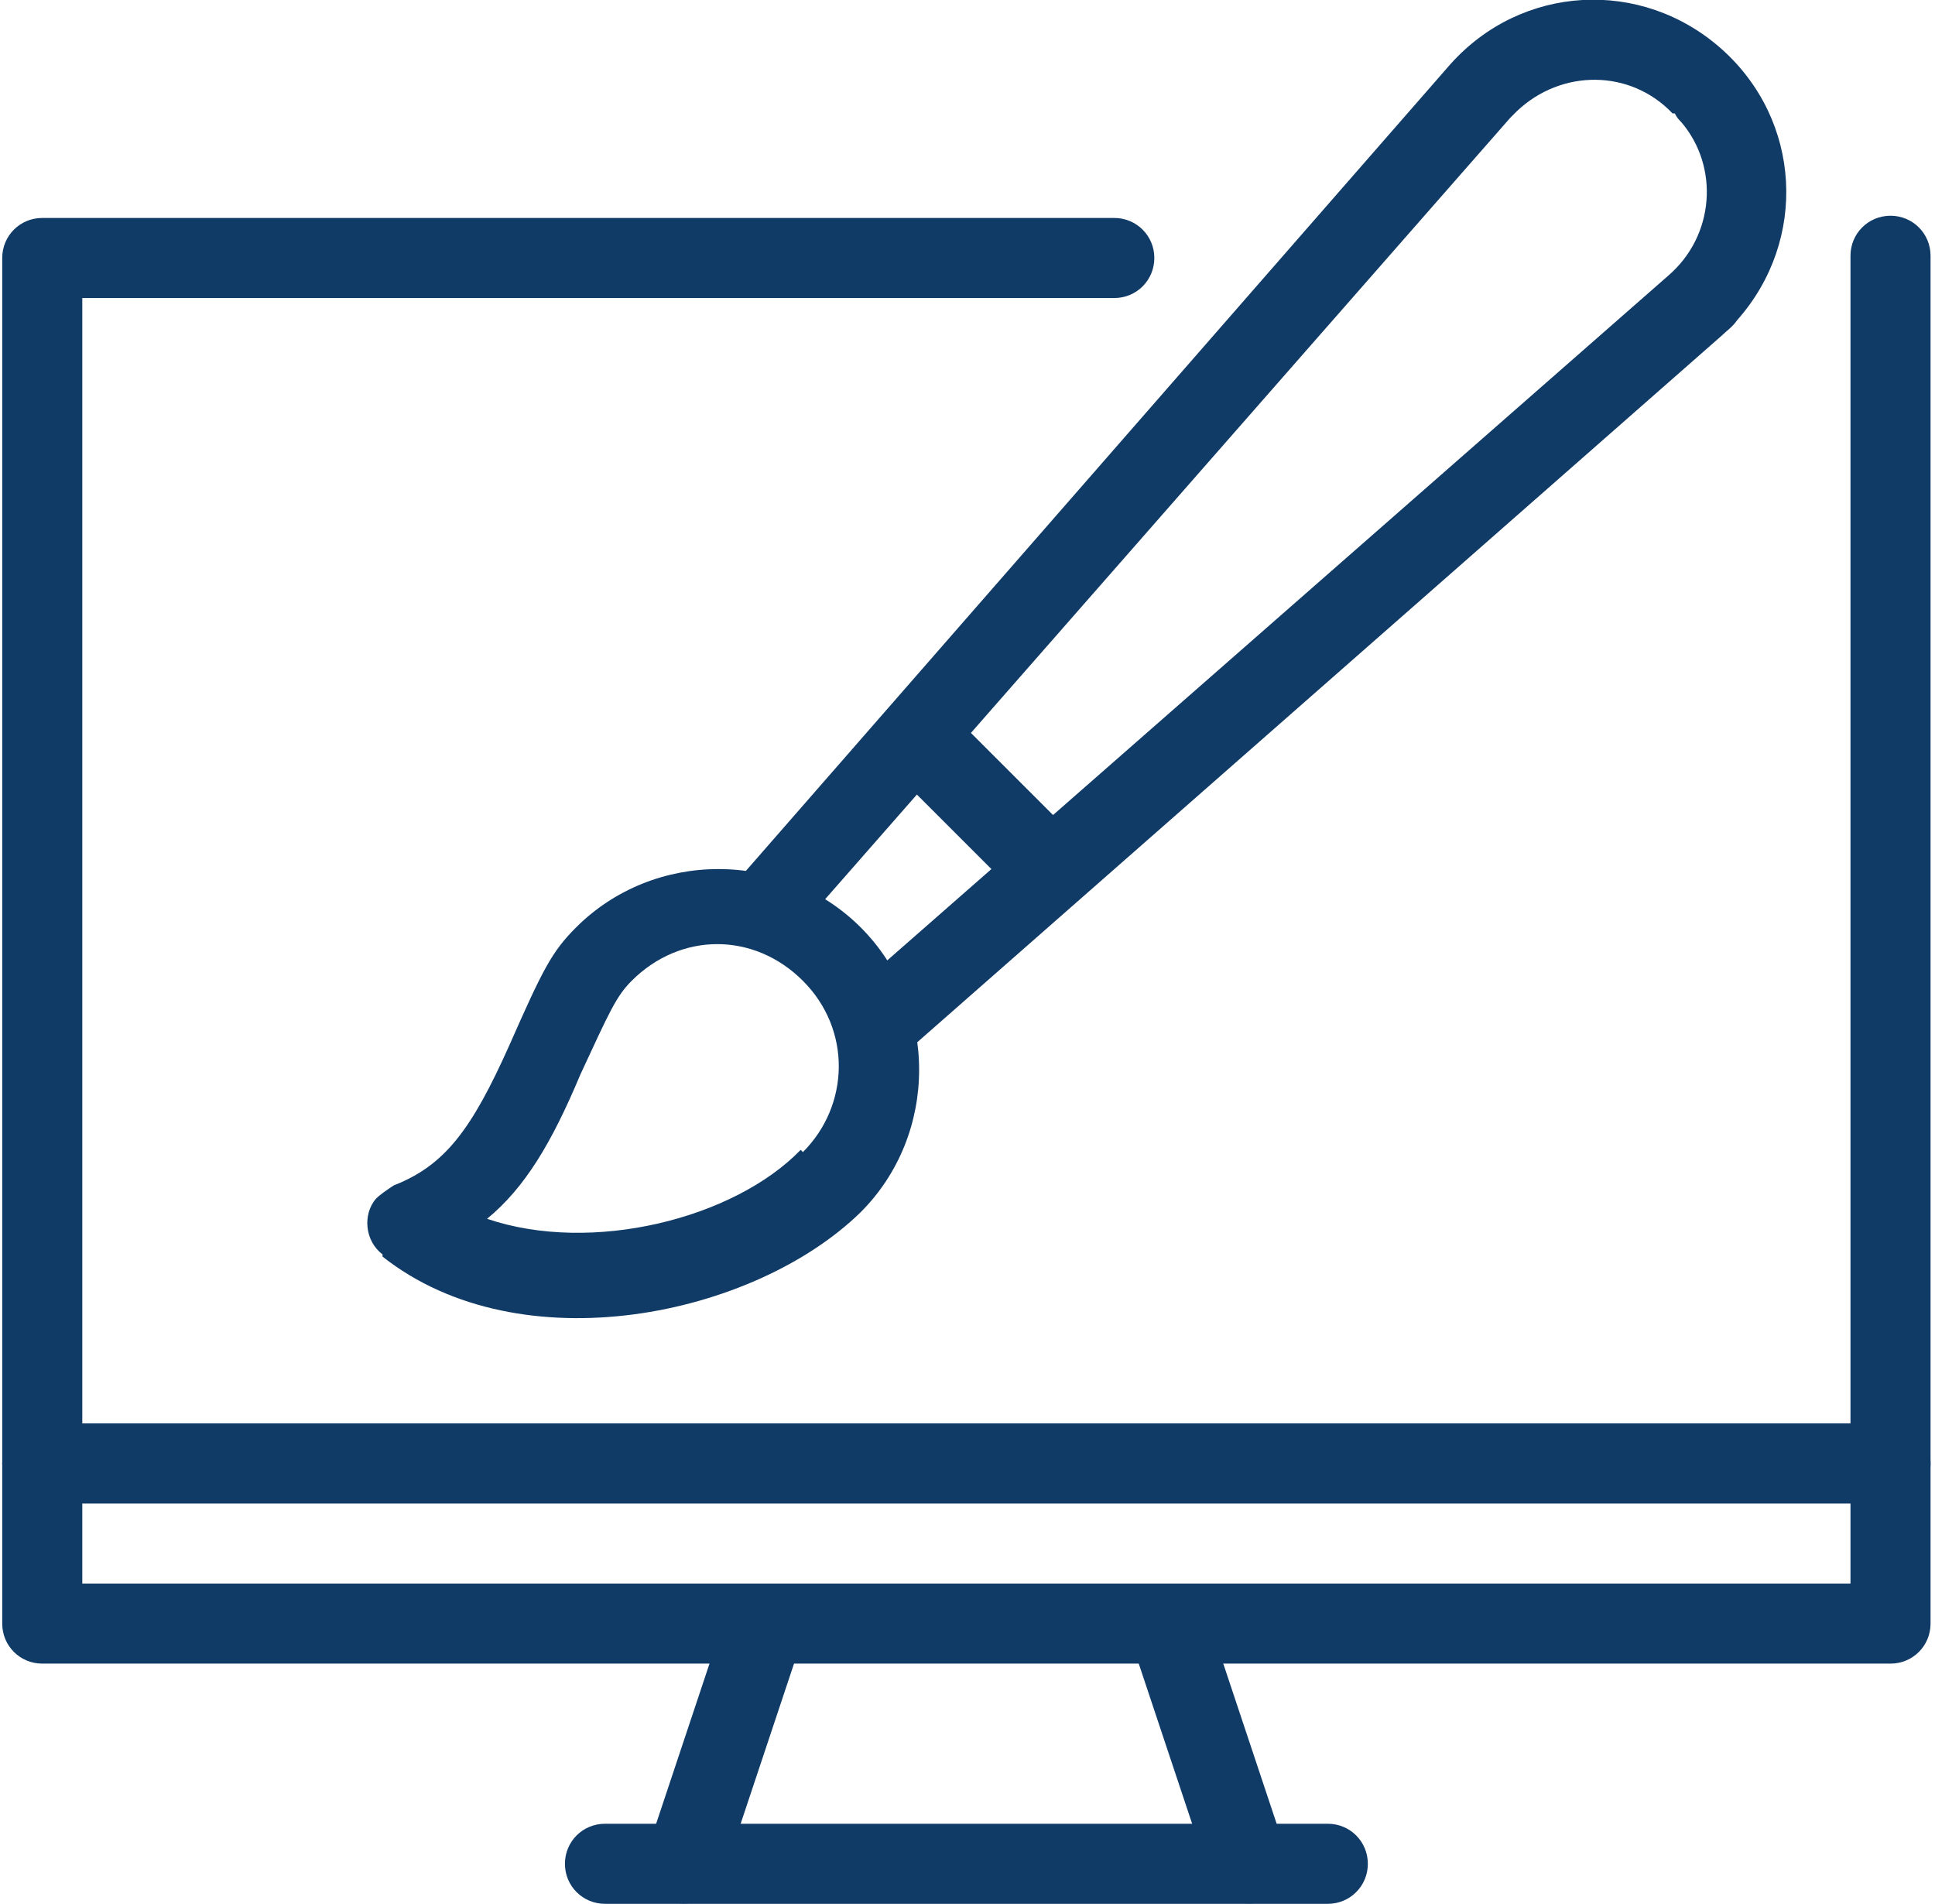
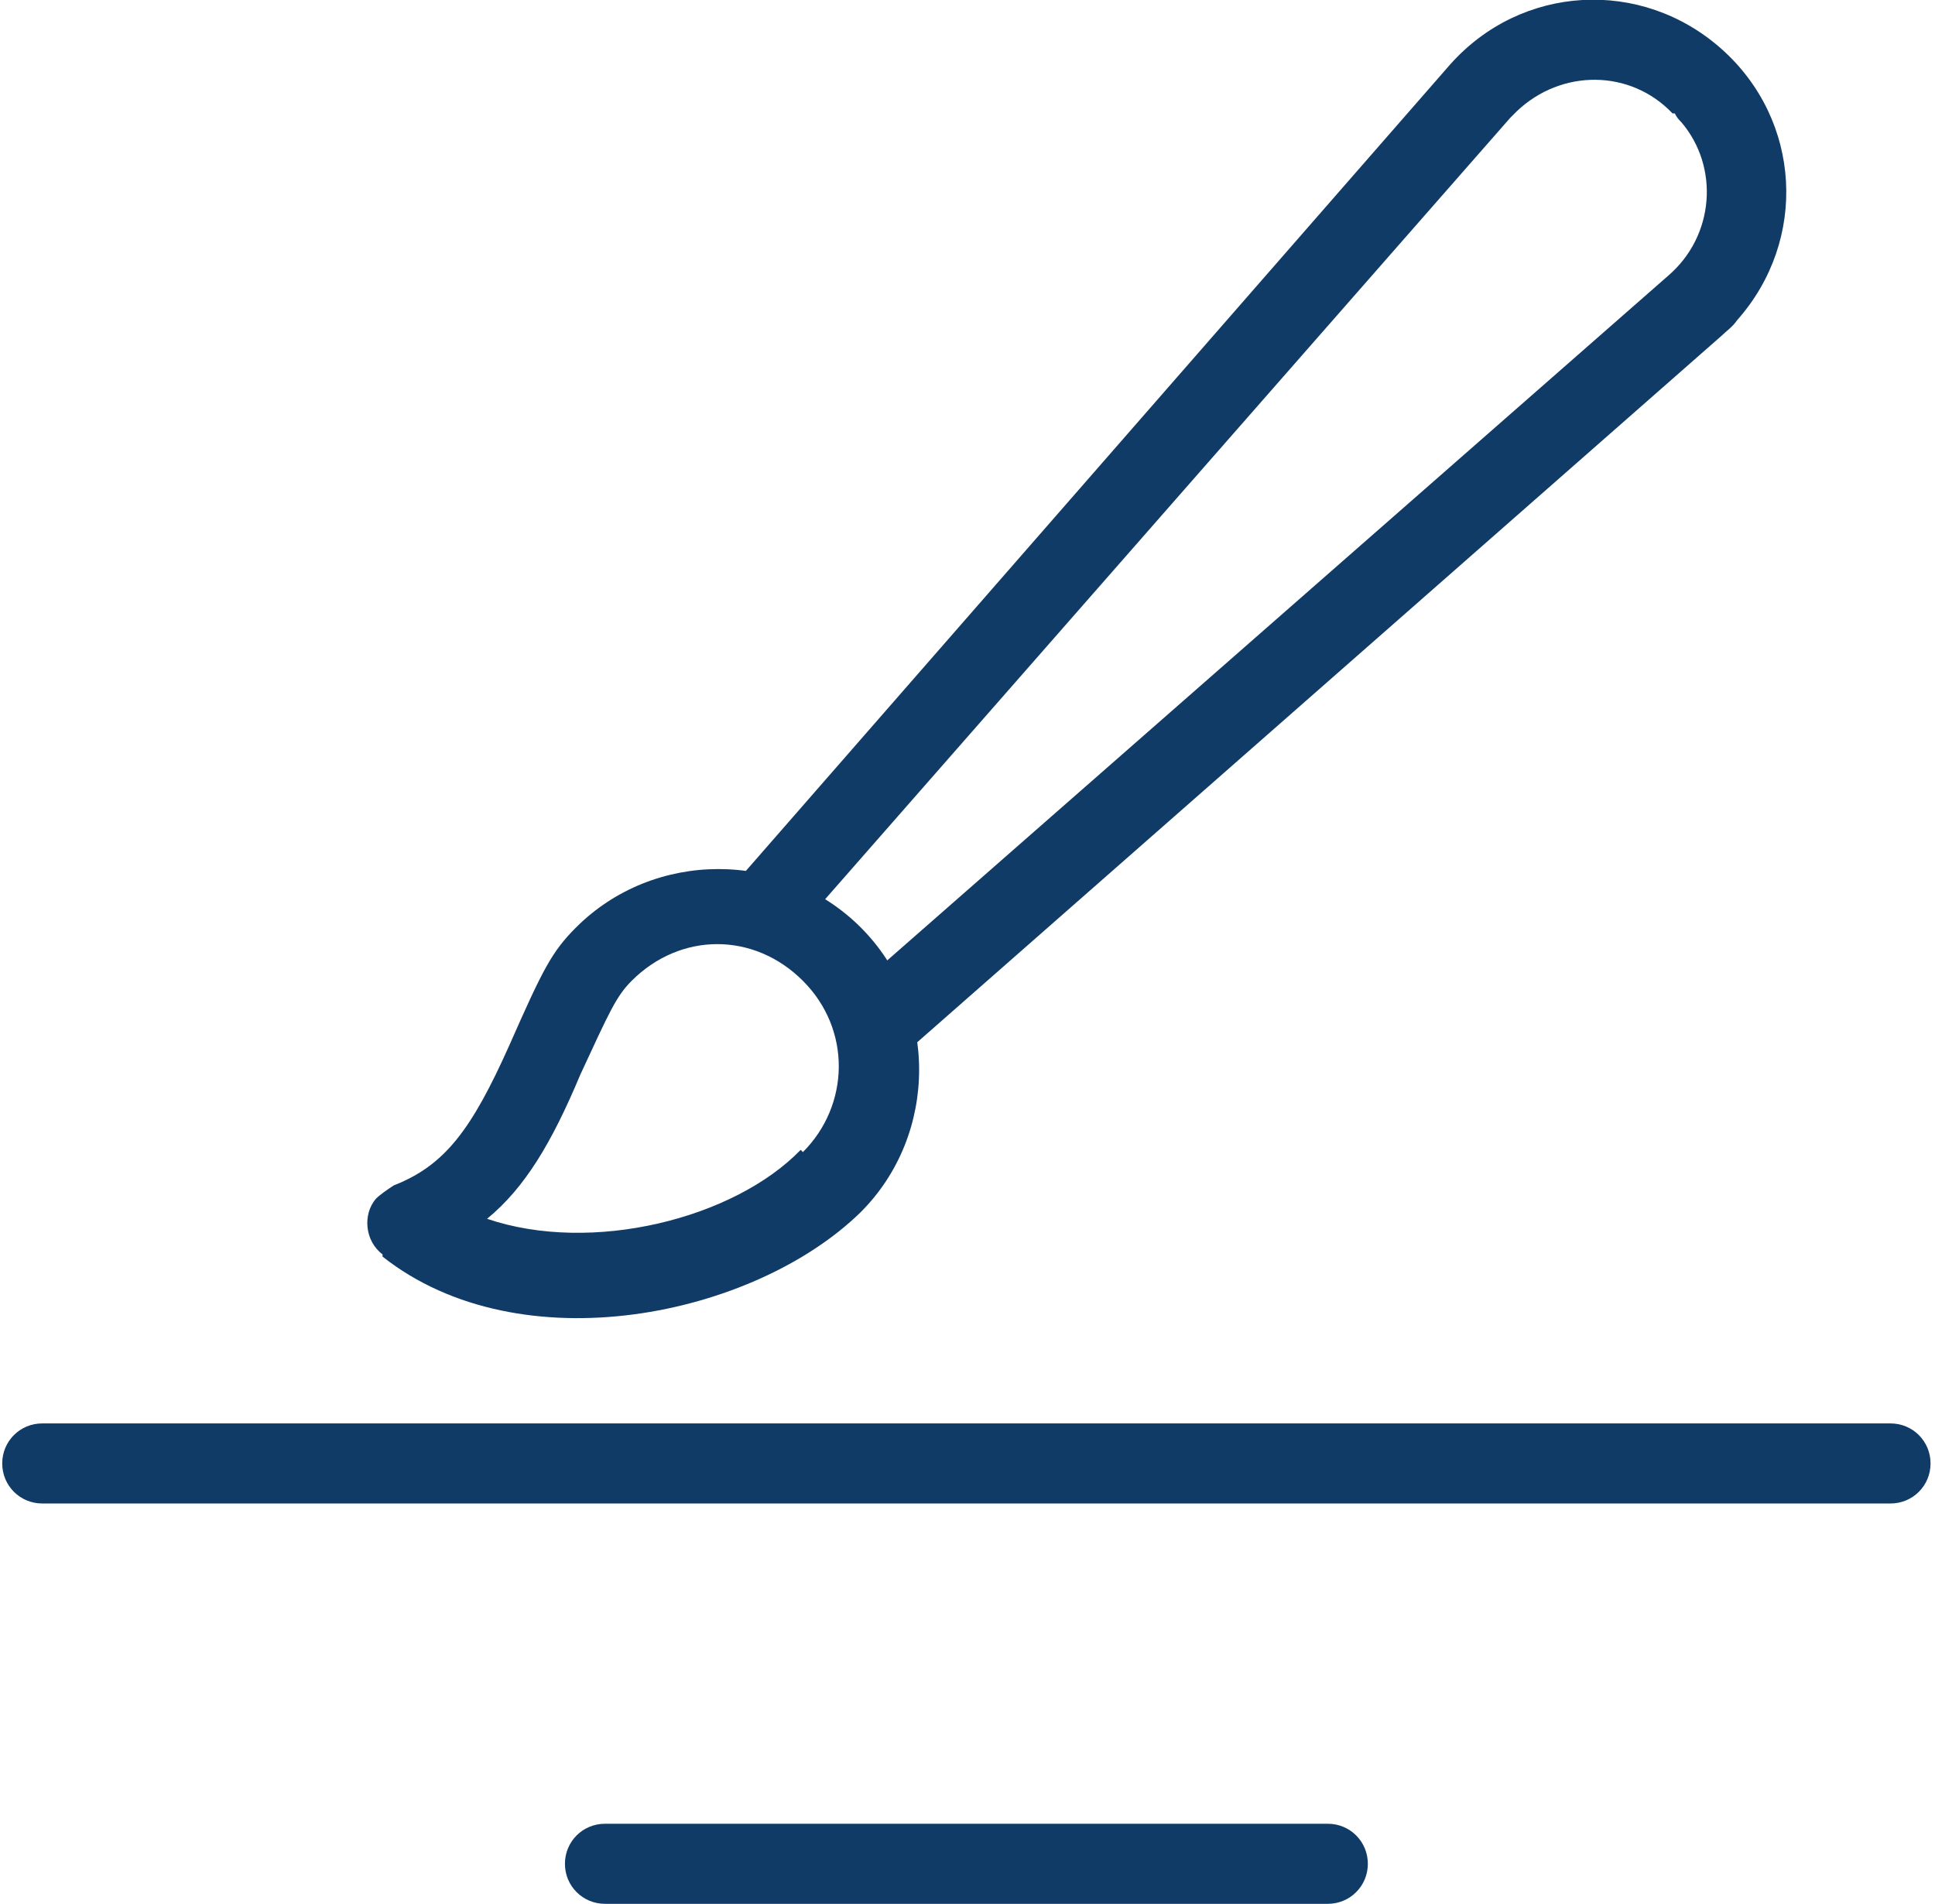
<svg xmlns="http://www.w3.org/2000/svg" id="Calque_1" data-name="Calque 1" version="1.1" viewBox="0 0 87 85.6">
  <defs>
    <clipPath id="clippath">
-       <path d="M0 9.5h87V75H0z" class="cls-2" />
-     </clipPath>
+       </clipPath>
    <clipPath id="clippath-1">
      <path d="M0 63.9h87v3.7H0z" class="cls-2" />
    </clipPath>
    <style>.cls-2,.cls-3{fill:none;stroke-width:0}.cls-3{fill:#113b67}</style>
  </defs>
  <g id="Groupe_2279" data-name="Groupe 2279">
    <g id="design">
      <g style="clip-path:url(#clippath)">
        <g id="Groupe_2277" data-name="Groupe 2277">
-           <path id="Tracé_4285" d="M83.2 71.2H3.7V13.4h46.4c1 0 1.8-.8 1.8-1.8s-.8-1.8-1.8-1.8H1.9c-1 0-1.8.8-1.8 1.8V73c0 1 .8 1.8 1.8 1.8H85c1 0 1.8-.8 1.8-1.8V11.5c0-1-.8-1.8-1.8-1.8s-1.8.8-1.8 1.8v59.6Z" class="cls-3" data-name="Tracé 4285" />
-         </g>
+           </g>
      </g>
      <g style="clip-path:url(#clippath-1)">
        <g id="Groupe_2278" data-name="Groupe 2278">
          <path id="Tracé_4287" d="M1.9 67.6H85c1 0 1.8-.8 1.8-1.8S86 64 85 64H1.9c-1 0-1.8.8-1.8 1.8s.8 1.8 1.8 1.8" class="cls-3" data-name="Tracé 4287" />
        </g>
      </g>
      <path id="Tracé_4289" d="M27.2 85.6h32.5c1 0 1.8-.8 1.8-1.8s-.8-1.8-1.8-1.8H27.2c-1 0-1.8.8-1.8 1.8s.8 1.8 1.8 1.8" class="cls-3" data-name="Tracé 4289" />
-       <path id="Tracé_4290" d="m32.5 84.4 3.6-10.8c.3-.9-.2-2-1.1-2.3s-2 .2-2.3 1.1l-3.6 10.8c-.3.9.2 2 1.1 2.3s2-.2 2.3-1.1" class="cls-3" data-name="Tracé 4290" />
-       <path id="Tracé_4291" d="m54.4 84.4-3.6-10.8c-.3-.9.2-2 1.1-2.3s2 .2 2.3 1.1l3.6 10.8c.3.9-.2 2-1.1 2.3s-2-.2-2.3-1.1" class="cls-3" data-name="Tracé 4291" />
      <path id="Tracé_4292" d="m77.4 15.1-37 32.5c-.3.3-2-2-3.8-3.8-2-2-4.2-3.5-3.8-3.8L65.2 2.9c3.2-3.6 8.6-3.9 12.2-.7s3.9 8.6.7 12.2c-.2.3-.5.5-.7.7m-2.2-10c-1.9-2-5-2-7-.1l-.3.3L36.6 41l2.7 2.7L75 12.4c2.1-1.8 2.3-4.9.6-6.9-.1-.1-.2-.2-.3-.4Z" class="cls-3" data-name="Tracé 4292" />
      <path id="Tracé_4293" d="M17.2 56.4c-.8-.6-.9-1.8-.3-2.5.2-.2.5-.4.8-.6 2.3-.9 3.5-2.5 5.2-6.3 1.5-3.4 1.9-4.2 3-5.3 3.5-3.5 9.3-3.5 12.8 0s3.5 9.3 0 12.8c-4.8 4.7-15.3 6.9-21.5 2Zm18.9-4.6c2.1-2.1 2.2-5.5 0-7.7s-5.5-2.2-7.7 0c-.7.7-1 1.4-2.3 4.2-1.3 3.1-2.5 5.1-4.2 6.5 4.7 1.6 11.1 0 14.1-3.1Z" class="cls-3" data-name="Tracé 4293" />
-       <path id="Tracé_4294" d="m40.3 34.8 5.2 5.2c.7.7 1.9.7 2.6 0s.7-1.9 0-2.6l-5.2-5.2c-.7-.7-1.8-.7-2.6 0-.7.7-.7 1.8 0 2.6" class="cls-3" data-name="Tracé 4294" />
    </g>
  </g>
</svg>